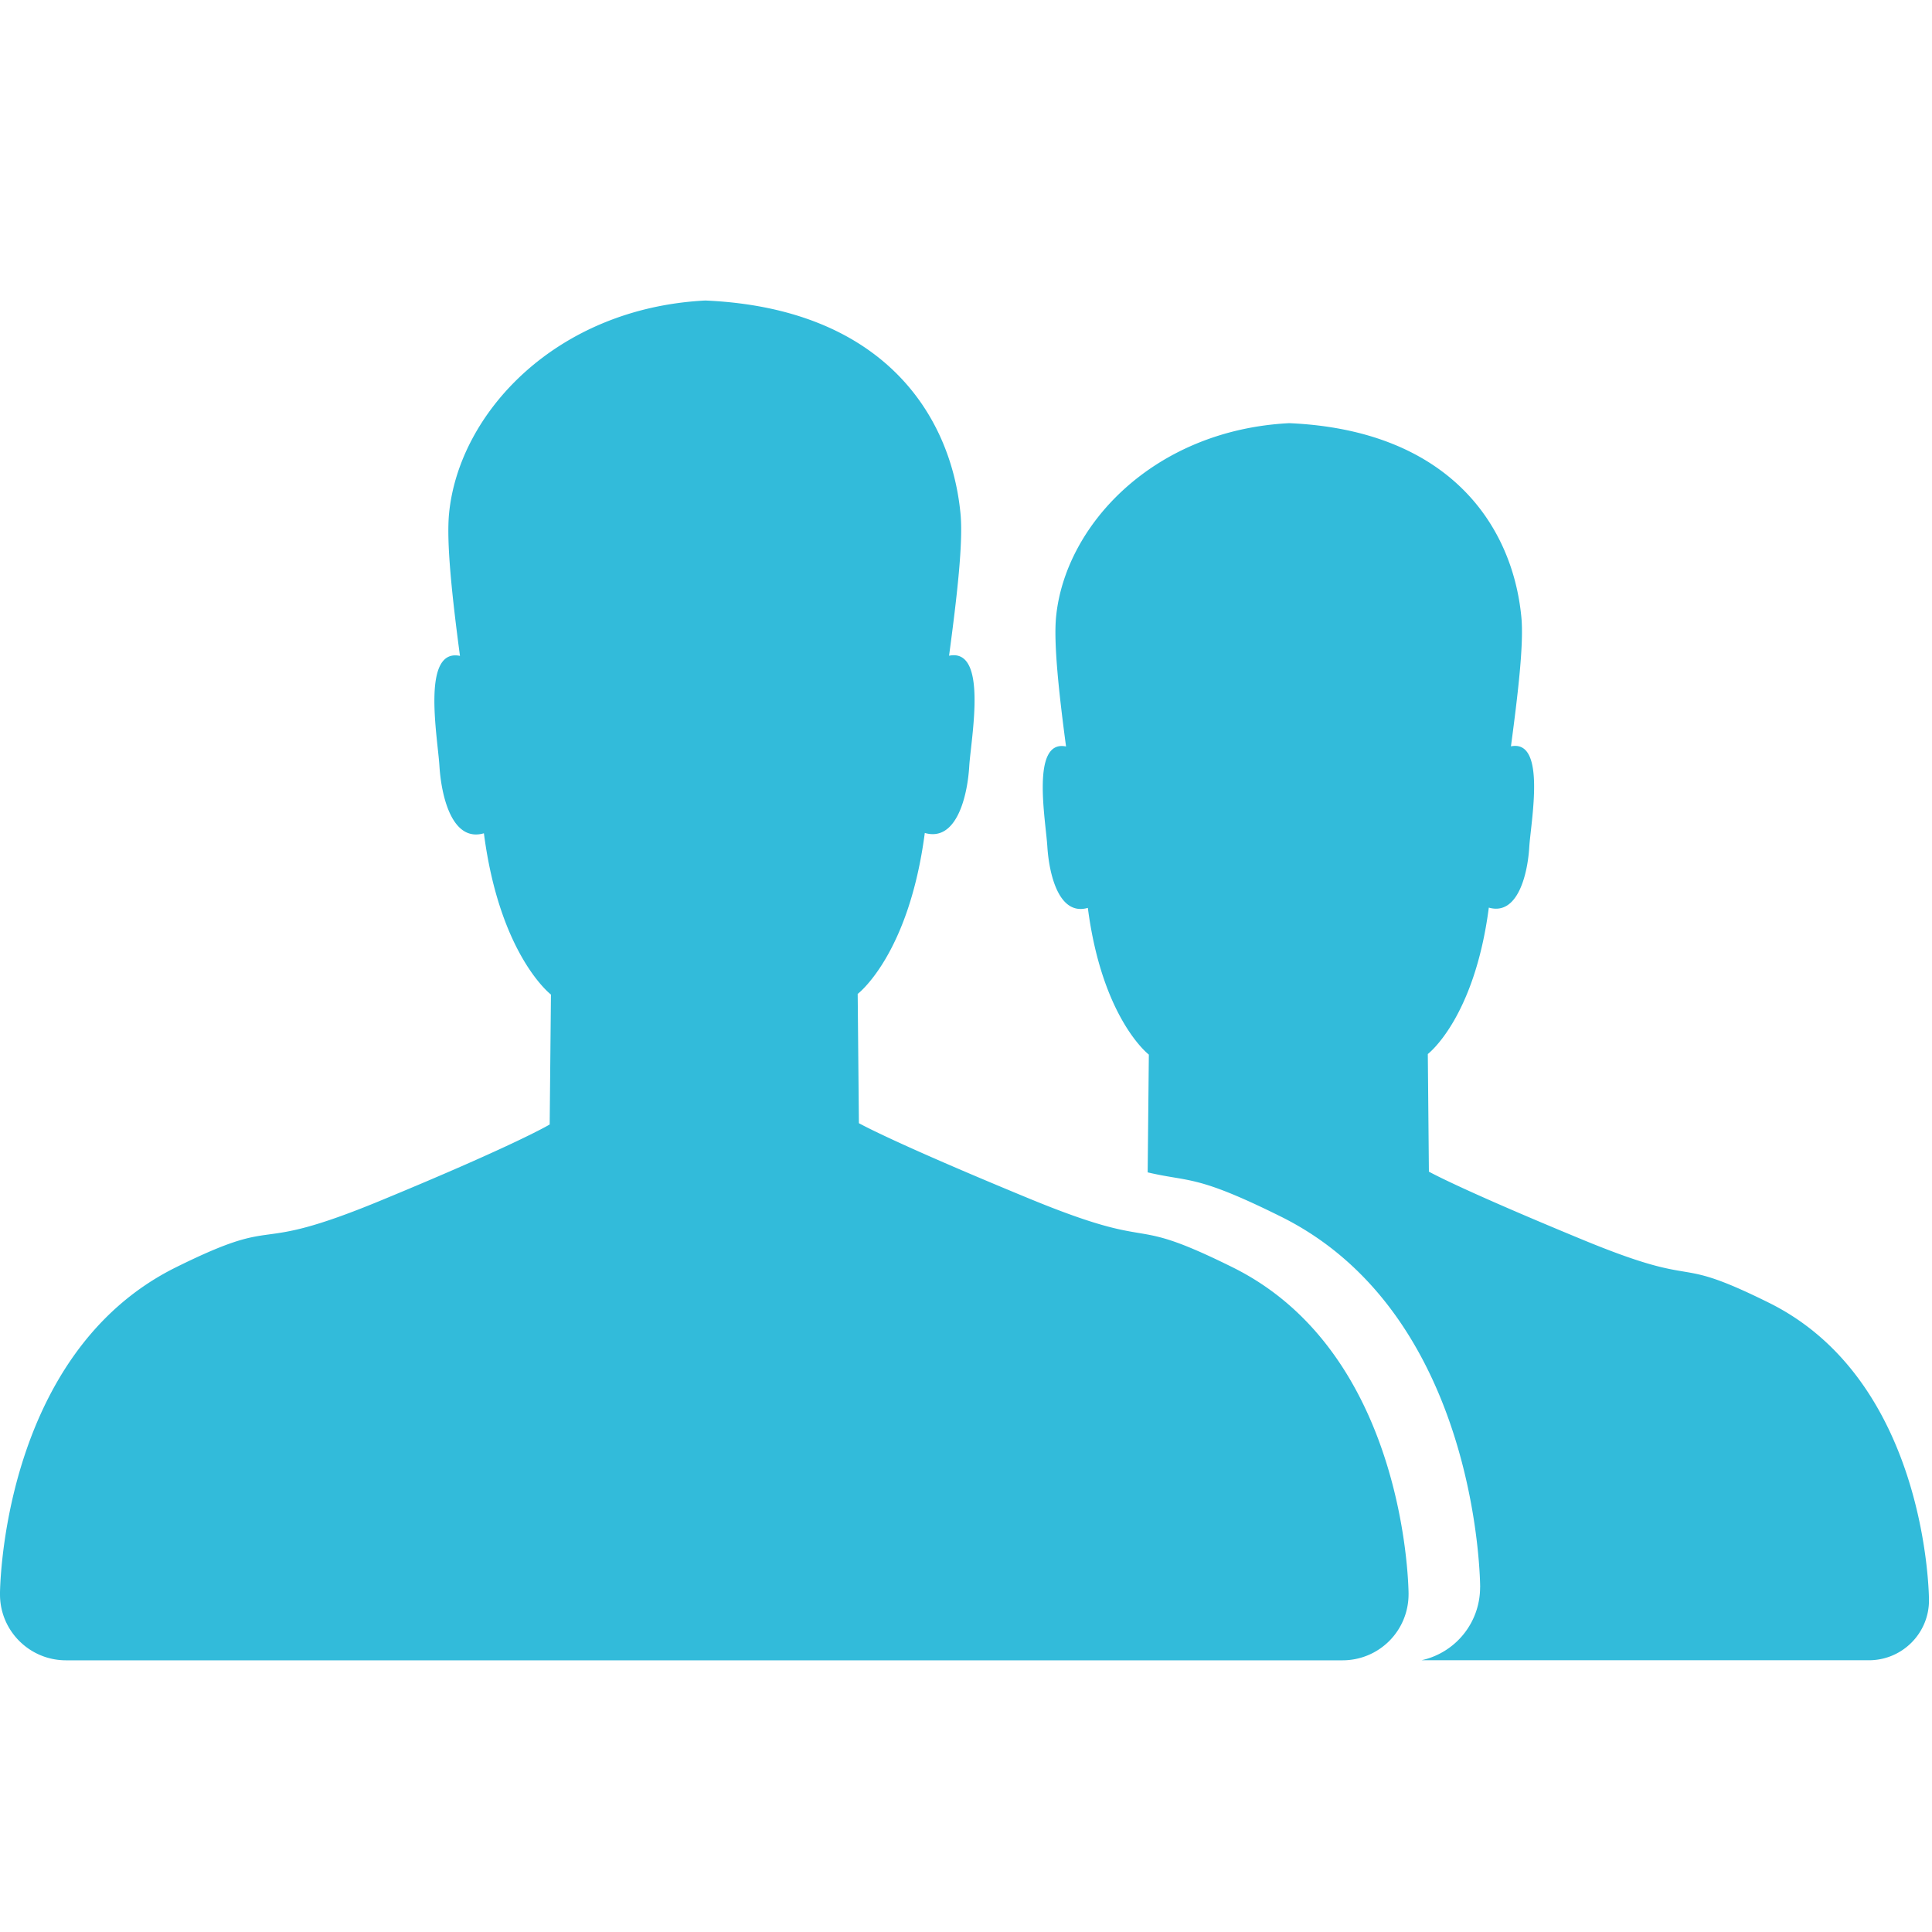
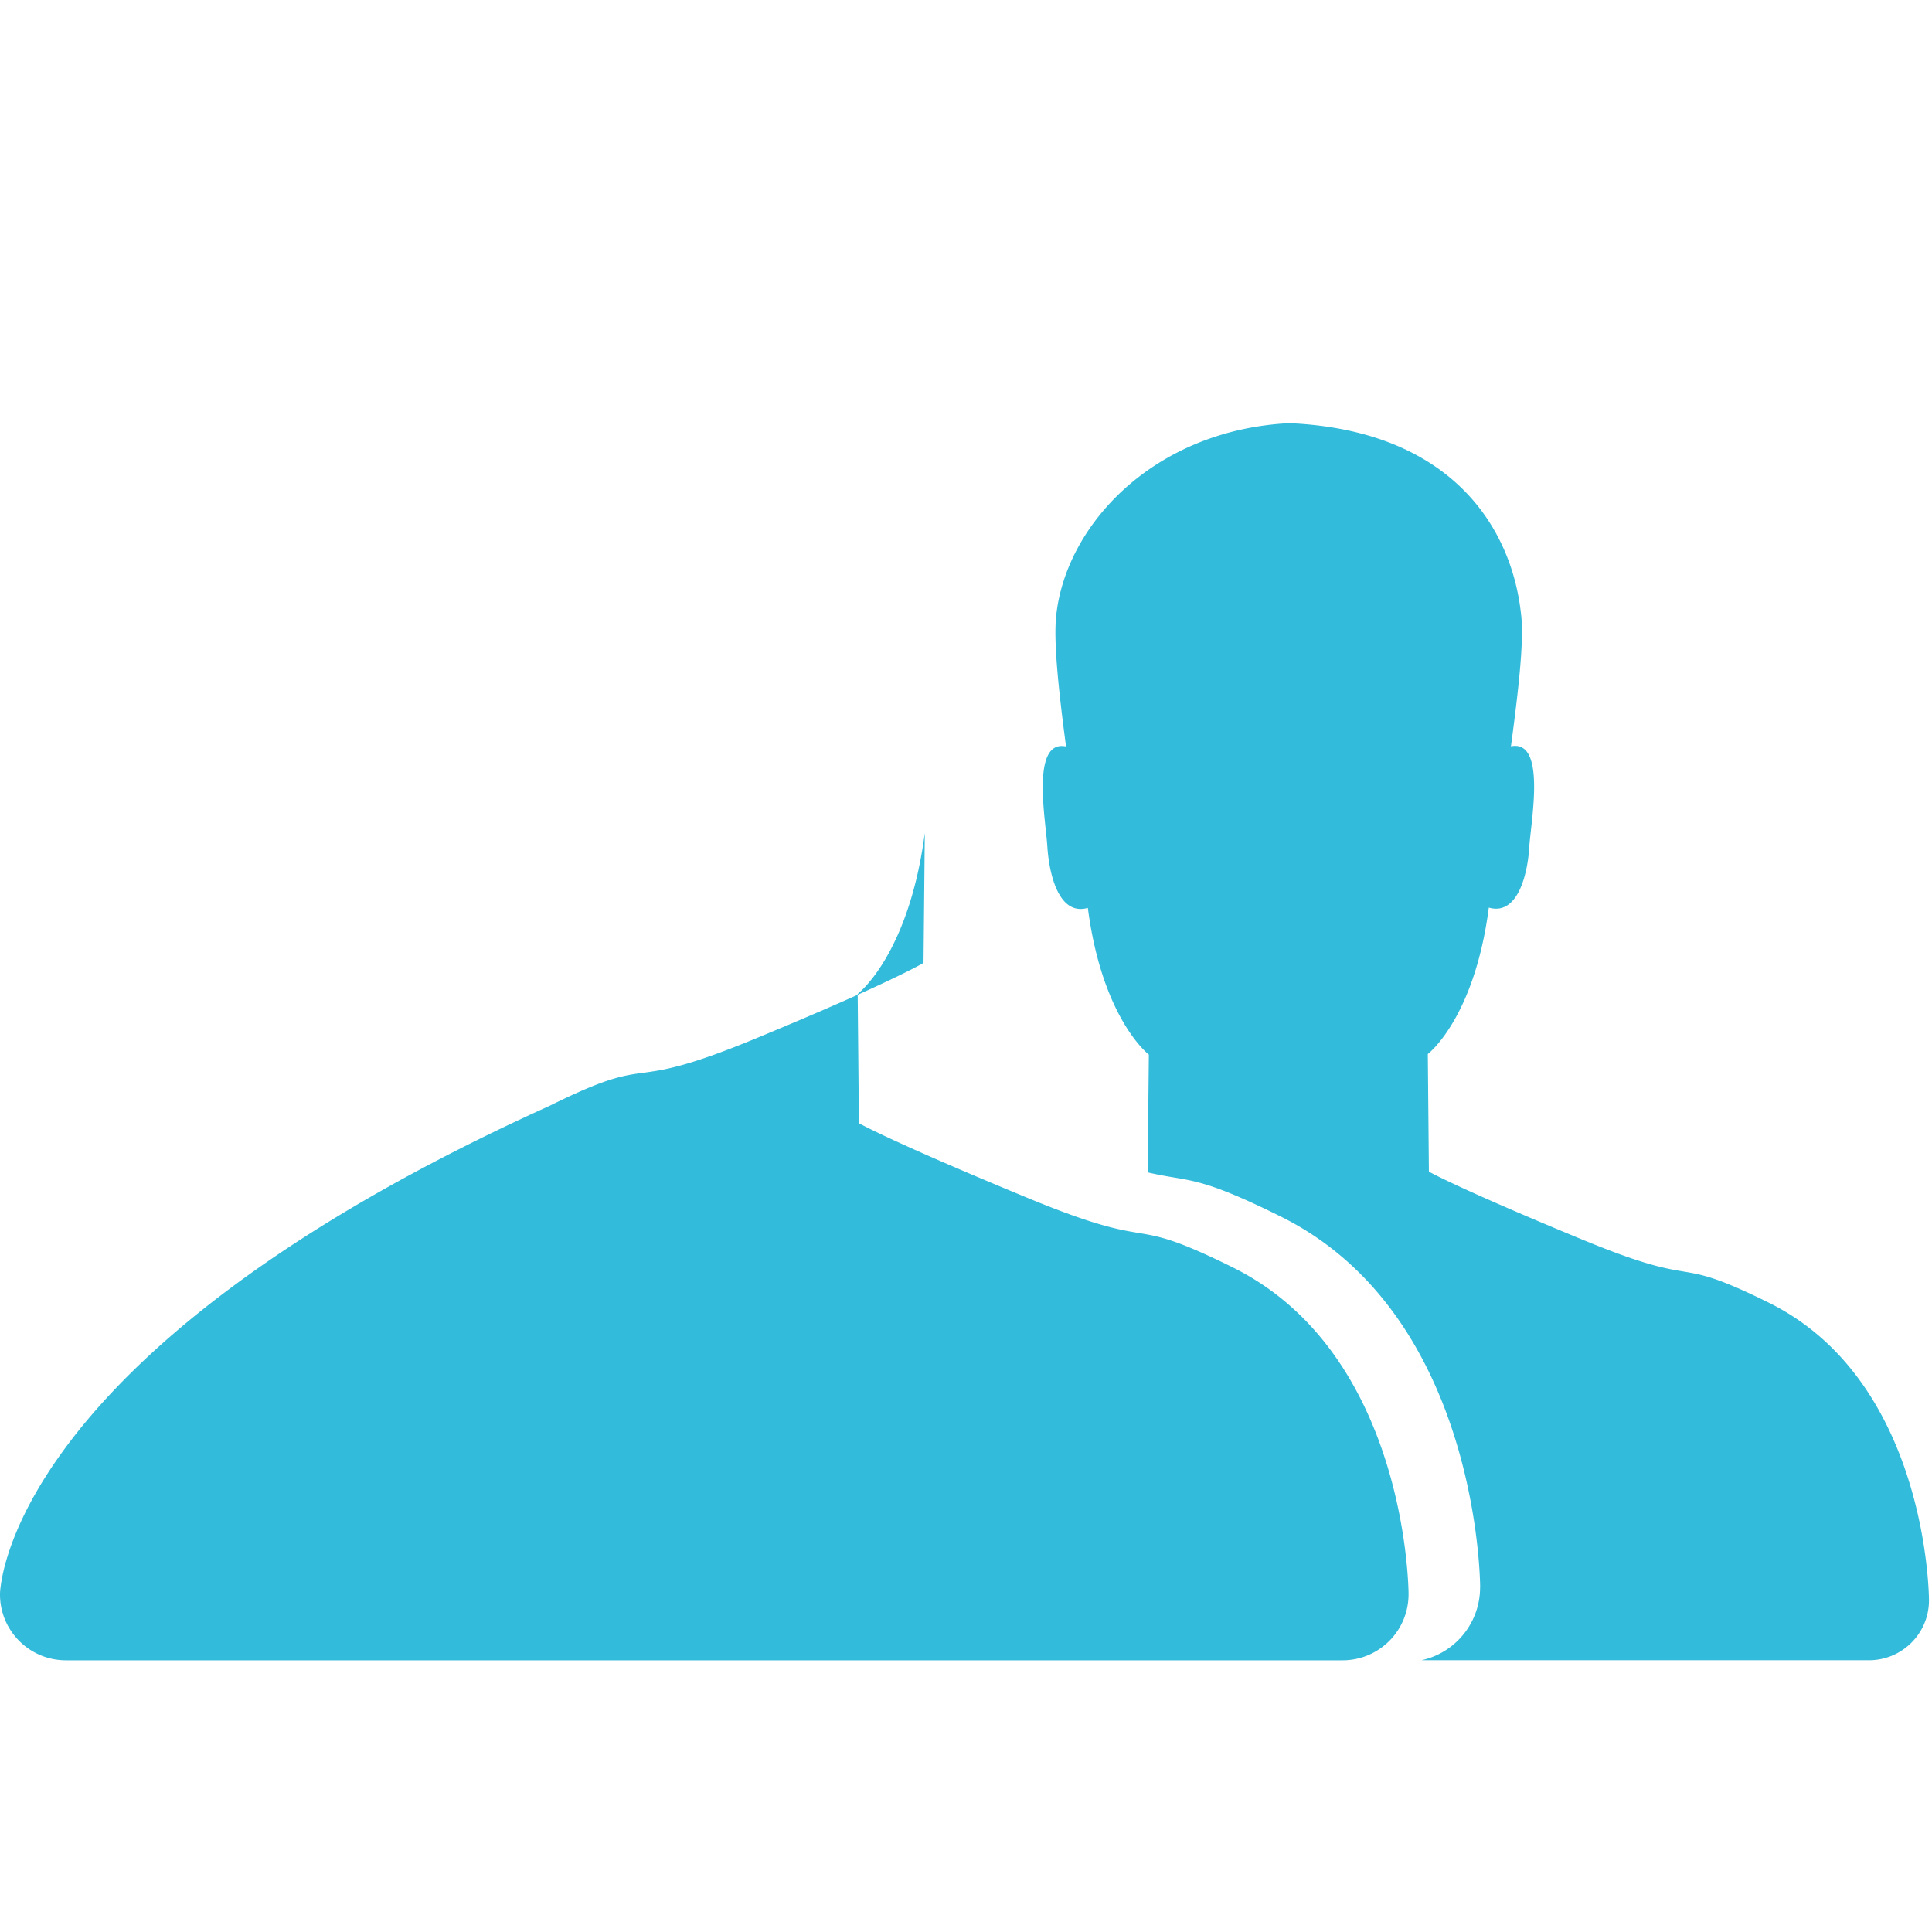
<svg xmlns="http://www.w3.org/2000/svg" width="64" height="64">
-   <path fill="#32BBDA" d="M40.837 41.984c-3.685-1.828-2.267-.43-6.79-2.299-4.524-1.867-5.595-2.478-5.595-2.478l-.04-4.282s1.694-1.282 2.223-5.332c1.057.305 1.416-1.236 1.473-2.22.063-.951.626-3.916-.669-3.651.265-1.979.472-3.769.378-4.716-.323-3.325-2.63-6.798-8.453-7.051-4.95.254-8.164 3.728-8.488 7.054-.093.947.097 2.735.361 4.718-1.293-.268-.737 2.702-.68 3.652.062.984.412 2.53 1.473 2.225.526 4.05 2.221 5.342 2.221 5.342l-.042 4.304s-1.072.651-5.596 2.519c-4.524 1.871-3.105.388-6.79 2.215C-.001 44.873-.001 52.816-.001 52.816h.002L0 52.82C0 54.023.979 55 2.187 55h42.286a2.185 2.185 0 0 0 2.187-2.18v-.006h.001c-.001 0-.001-7.942-5.824-10.83zM63.9 53.012s0-7.226-5.297-9.854c-3.354-1.663-2.062-.391-6.179-2.092-4.116-1.699-5.09-2.254-5.09-2.254l-.036-3.896s1.541-1.166 2.021-4.85c.963.277 1.289-1.124 1.341-2.02.057-.865.569-3.562-.608-3.322.241-1.801.43-3.429.344-4.291-.293-3.025-2.393-6.184-7.689-6.415-4.504.231-7.428 3.392-7.723 6.417-.084.862.089 2.489.33 4.293-1.178-.244-.67 2.458-.619 3.323.058.896.375 2.302 1.341 2.024.479 3.685 2.021 4.86 2.021 4.86l-.039 3.901c1.4.331 1.588.063 4.41 1.464 6.604 3.275 6.604 12.282 6.604 12.282h-.002v.006a2.47 2.47 0 0 1-1.942 2.41H61.91c1.099 0 1.99-.888 1.99-1.983v-.003z" />
+   <path fill="#32BBDA" d="M40.837 41.984c-3.685-1.828-2.267-.43-6.79-2.299-4.524-1.867-5.595-2.478-5.595-2.478l-.04-4.282s1.694-1.282 2.223-5.332l-.042 4.304s-1.072.651-5.596 2.519c-4.524 1.871-3.105.388-6.79 2.215C-.001 44.873-.001 52.816-.001 52.816h.002L0 52.82C0 54.023.979 55 2.187 55h42.286a2.185 2.185 0 0 0 2.187-2.18v-.006h.001c-.001 0-.001-7.942-5.824-10.83zM63.9 53.012s0-7.226-5.297-9.854c-3.354-1.663-2.062-.391-6.179-2.092-4.116-1.699-5.09-2.254-5.09-2.254l-.036-3.896s1.541-1.166 2.021-4.85c.963.277 1.289-1.124 1.341-2.02.057-.865.569-3.562-.608-3.322.241-1.801.43-3.429.344-4.291-.293-3.025-2.393-6.184-7.689-6.415-4.504.231-7.428 3.392-7.723 6.417-.084.862.089 2.489.33 4.293-1.178-.244-.67 2.458-.619 3.323.058.896.375 2.302 1.341 2.024.479 3.685 2.021 4.86 2.021 4.86l-.039 3.901c1.4.331 1.588.063 4.41 1.464 6.604 3.275 6.604 12.282 6.604 12.282h-.002v.006a2.47 2.47 0 0 1-1.942 2.41H61.91c1.099 0 1.99-.888 1.99-1.983v-.003z" />
</svg>